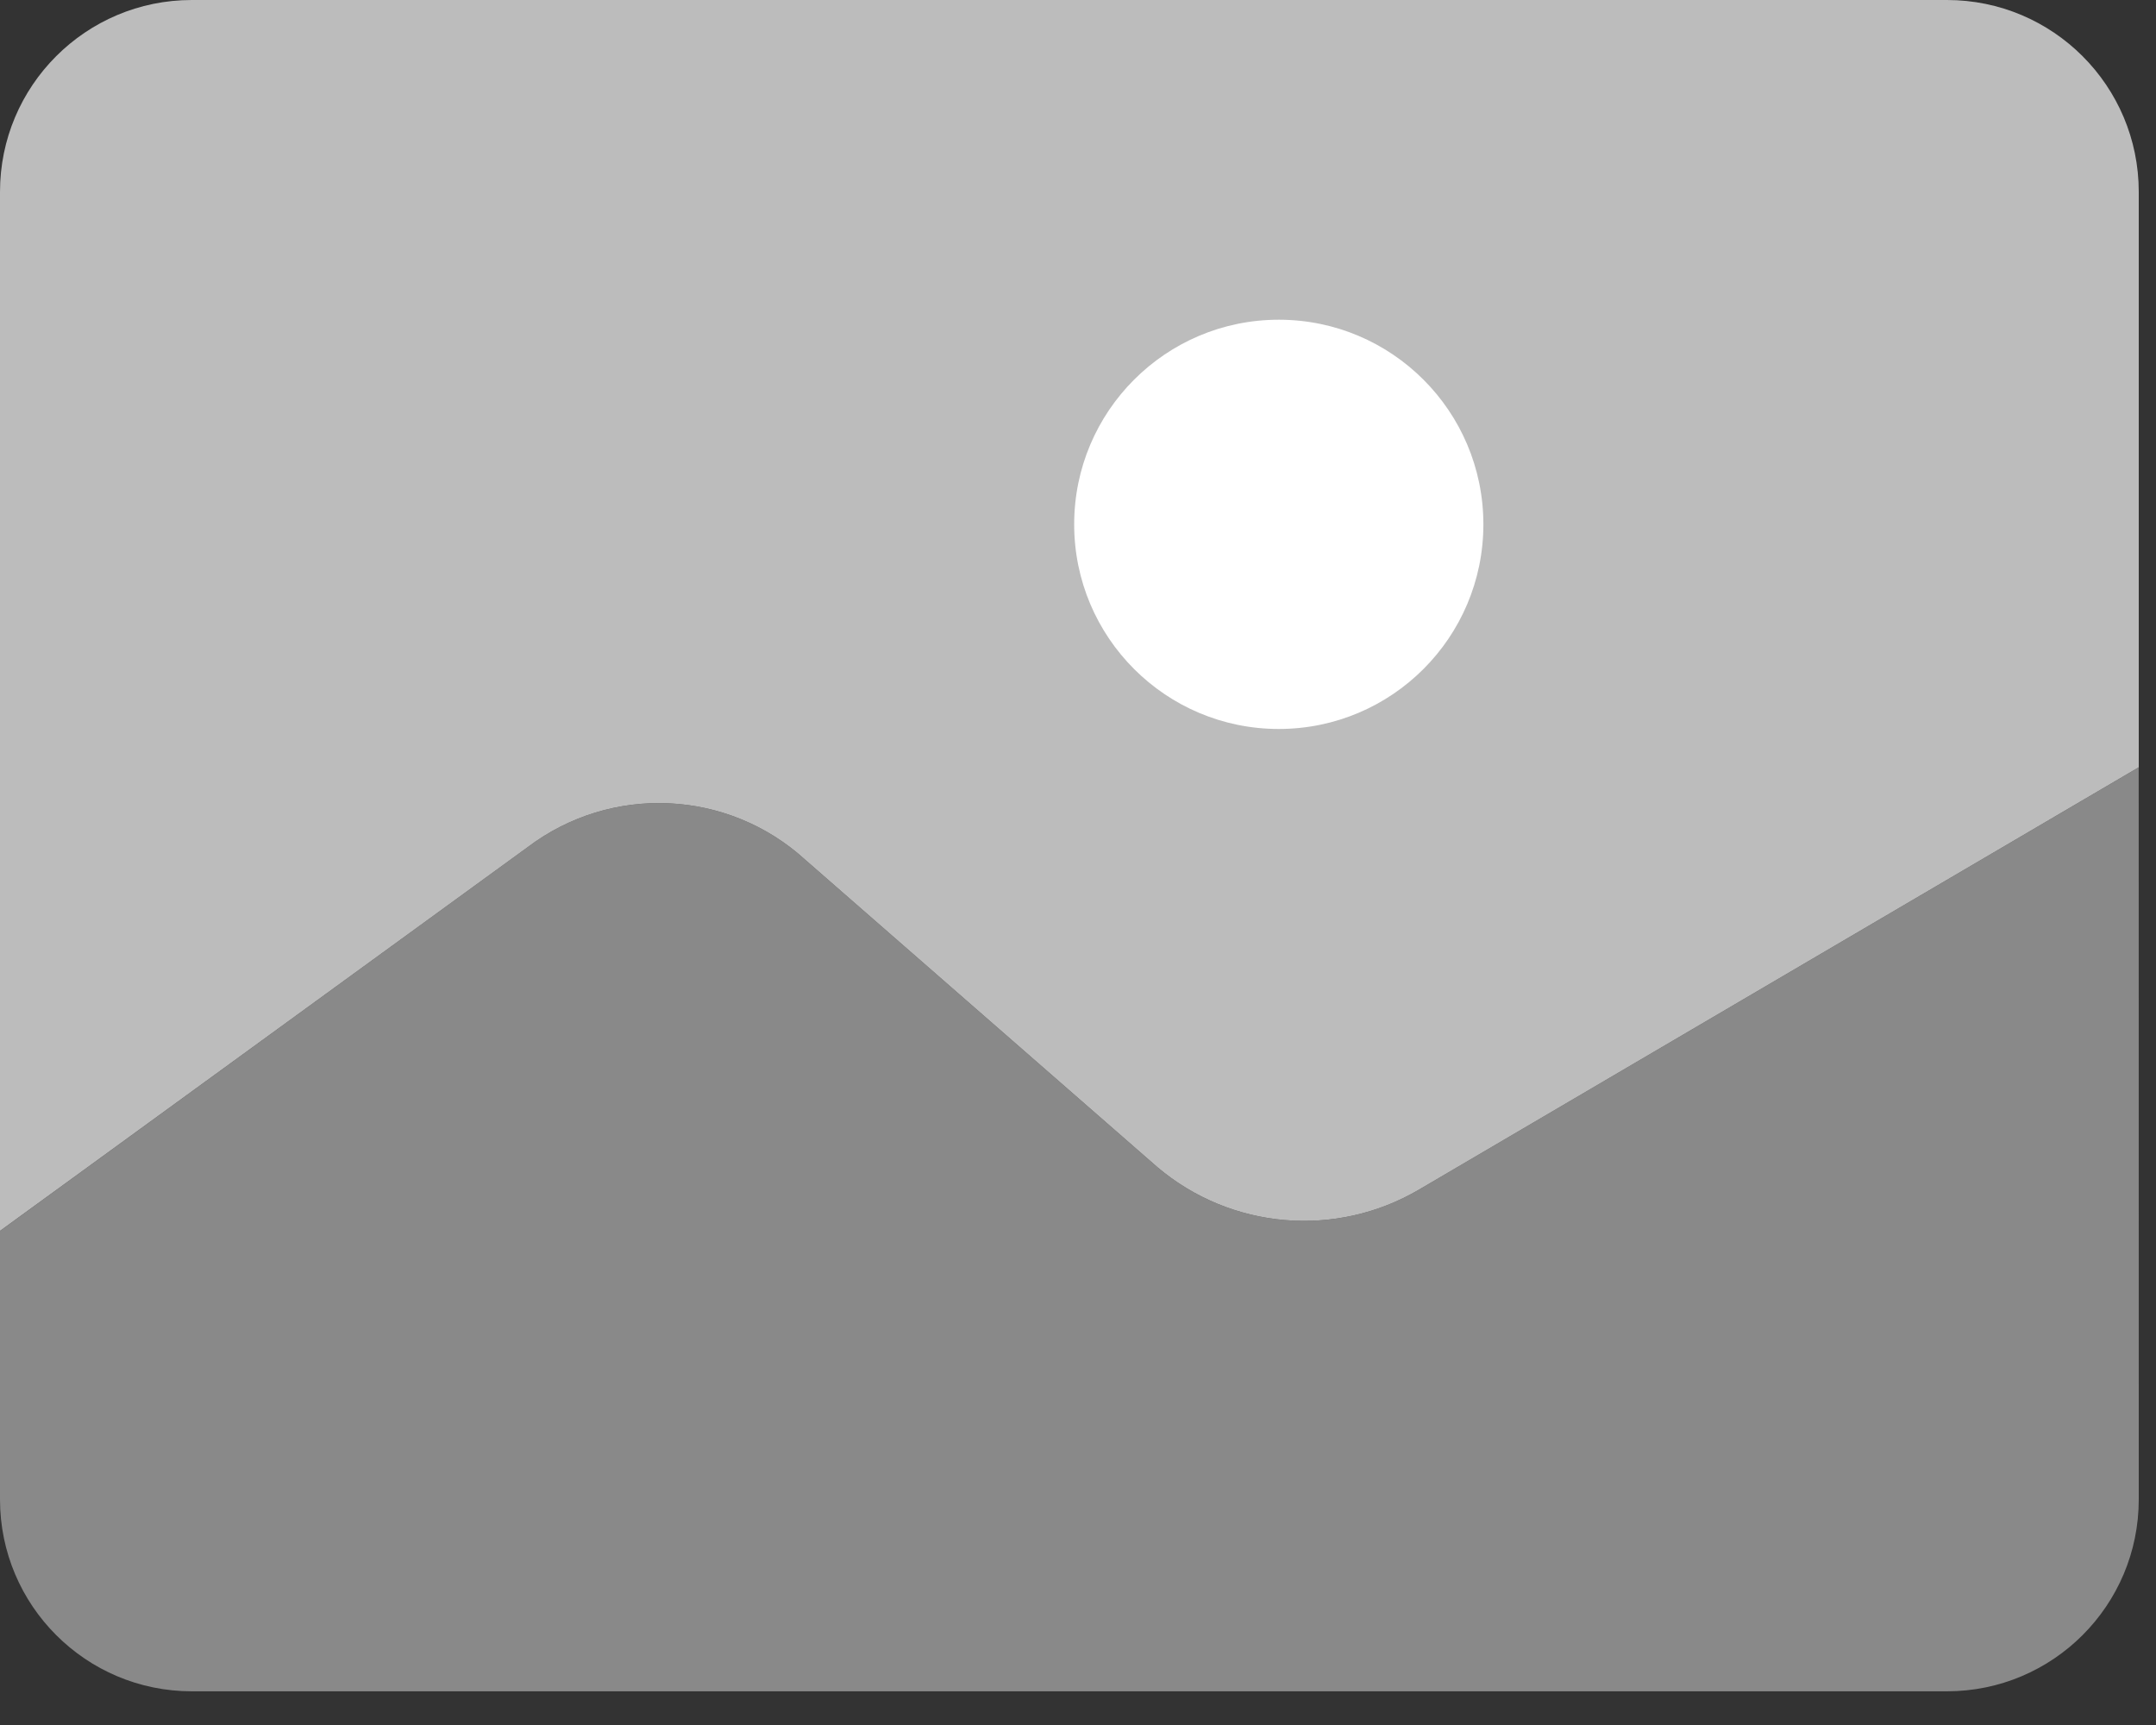
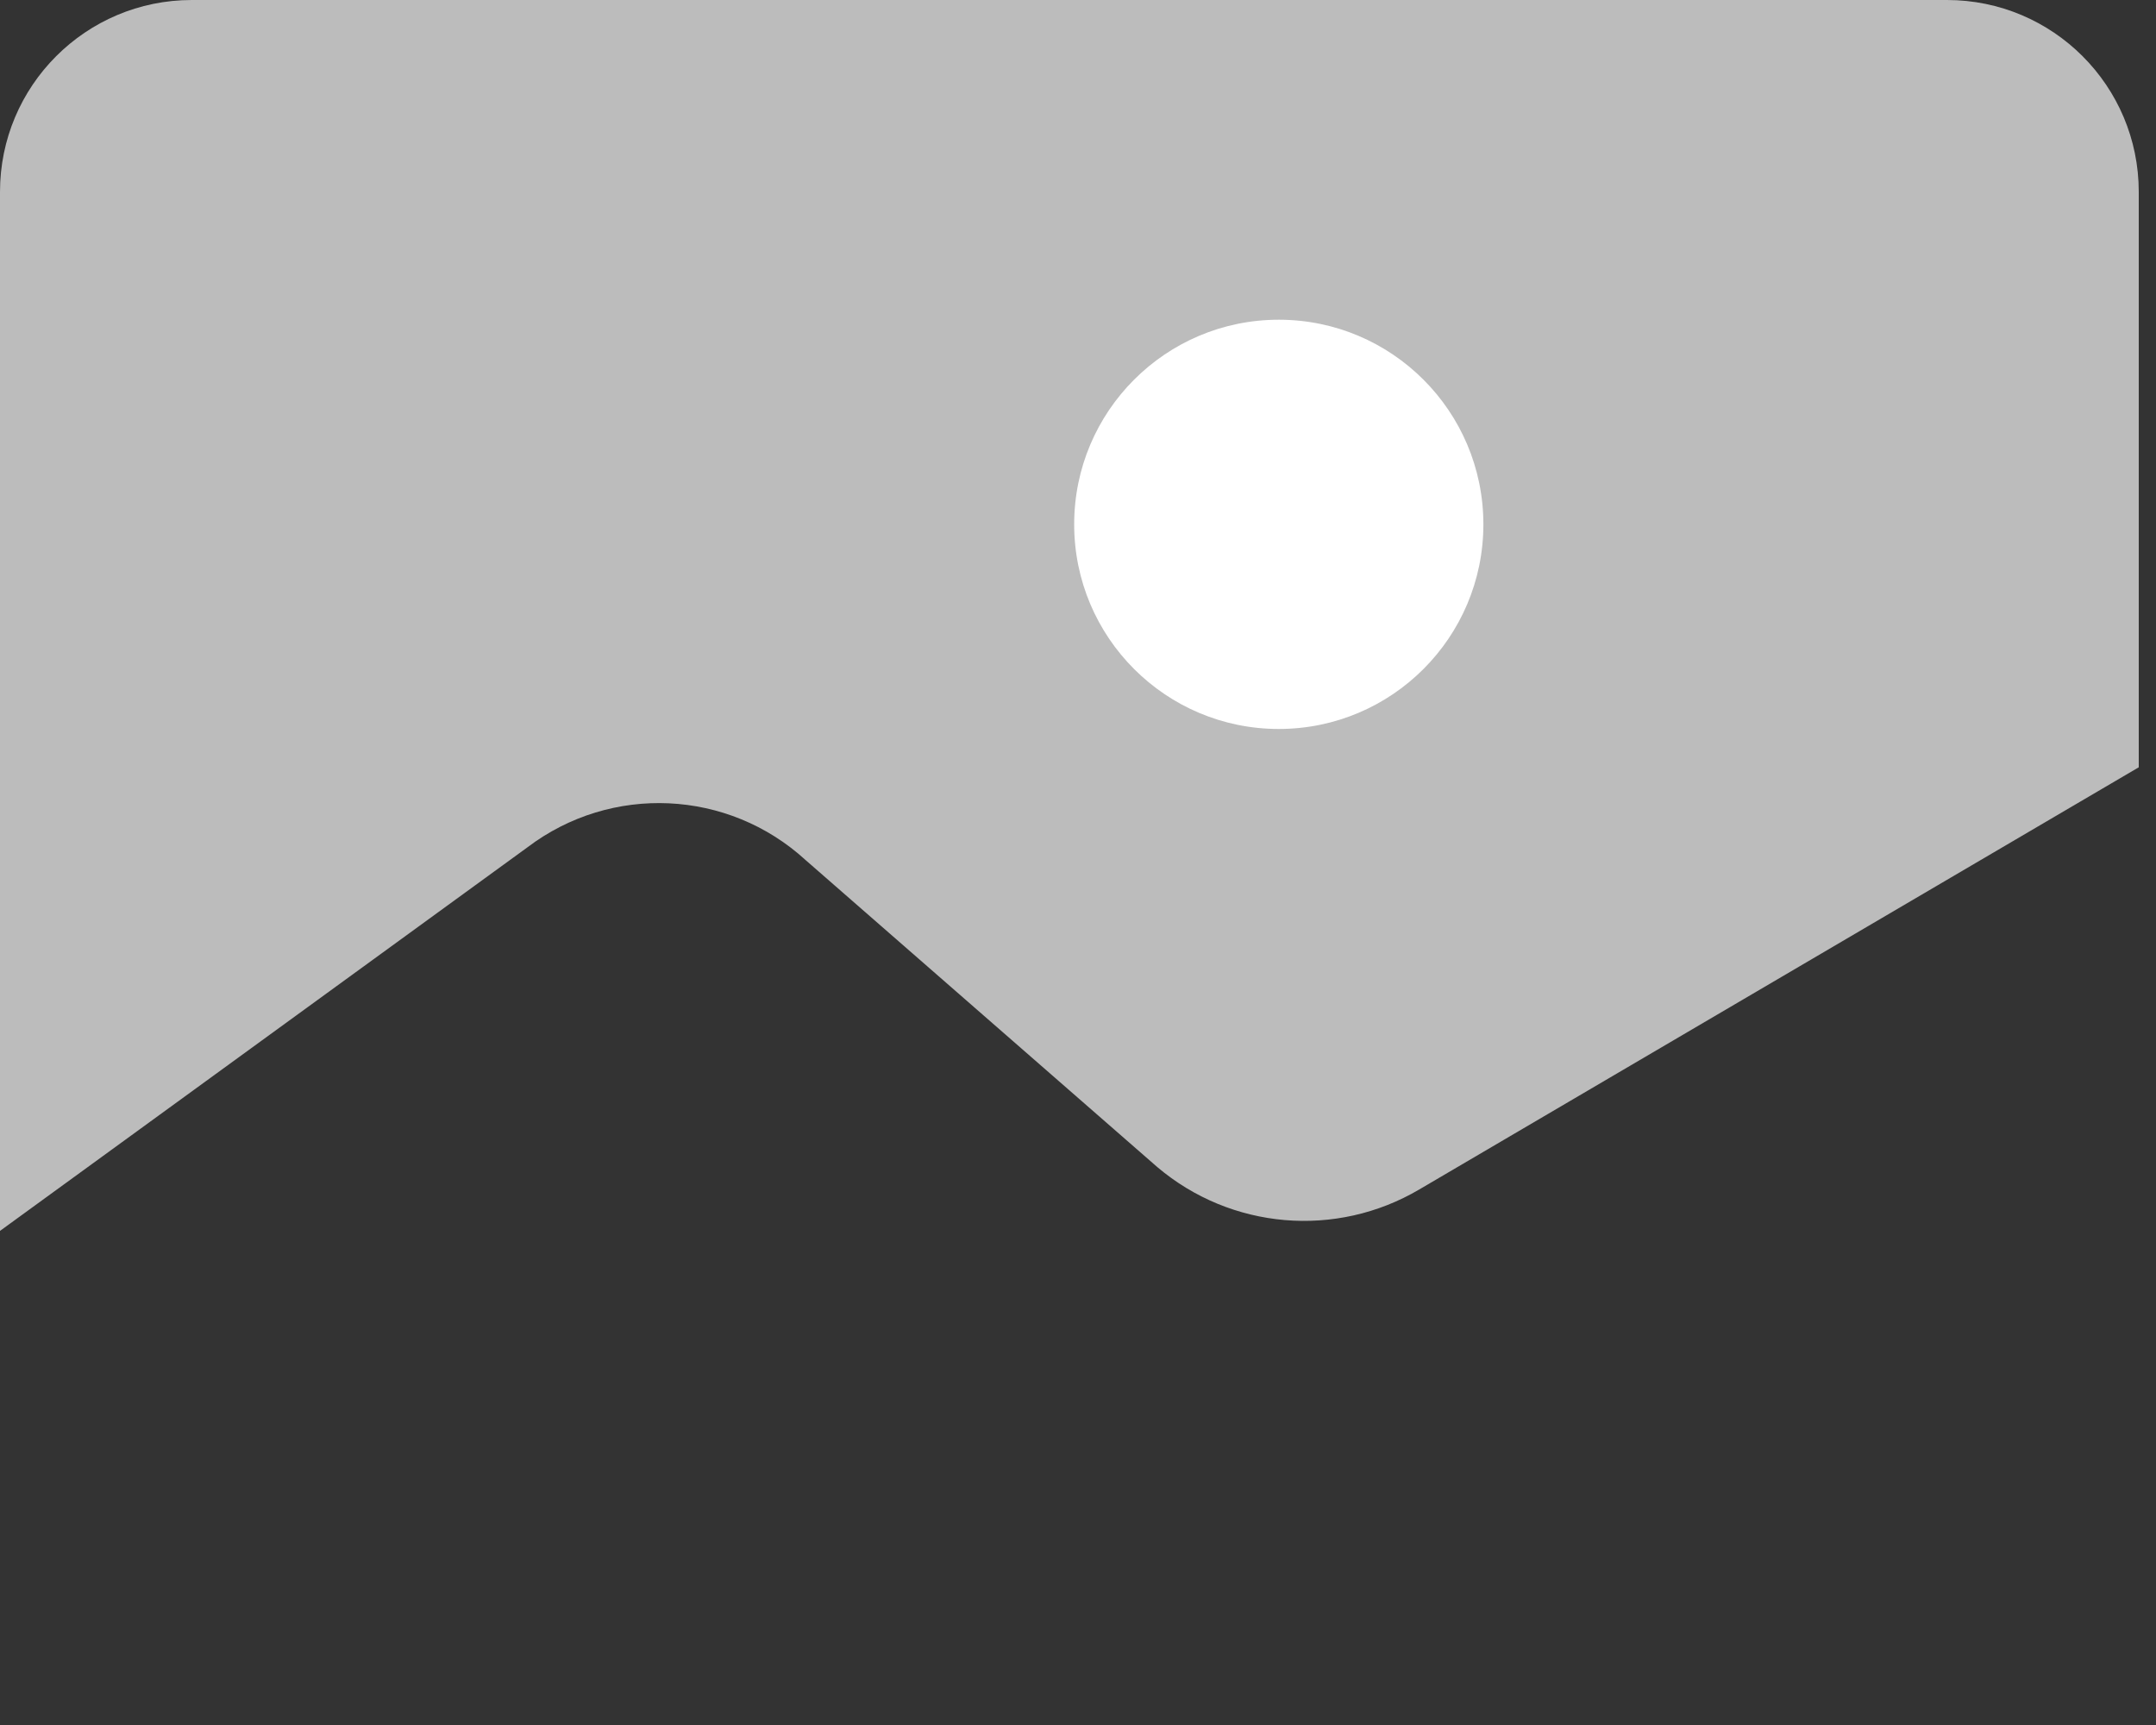
<svg xmlns="http://www.w3.org/2000/svg" width="40px" height="32px" viewBox="0 0 40 32" version="1.1">
  <rect x="0" y="0" width="40" height="32" fill="#333333" stroke="none" />
  <title>1DB4D97F-216B-4F58-9DC9-4CD56A628D58@1.5x</title>
  <desc>Created with sketchtool.</desc>
  <g id="MVP" stroke="none" stroke-width="1" fill="none" fill-rule="evenodd">
    <g id="Home-D" transform="translate(-700, -873)" fill-rule="nonzero">
      <g id="icon-file-copy" transform="translate(700, 873)">
-         <path d="M39.68,25.681 L39.68,27.816 C39.68,29.782 38.087,31.375 36.121,31.375 L3.559,31.375 C1.594,31.375 0.001,29.782 0,27.817 L0,22.835 L9.786,15.718 C11.338,14.541 13.509,14.64 14.946,15.955 L21.47,21.649 C22.838,22.809 24.79,22.975 26.334,22.064 L39.679,14.235 L39.68,25.681 Z" id="Path" fill="#898989" />
        <path d="M39.68,3.559 L39.68,14.234 L26.334,22.064 C24.79,22.975 22.838,22.809 21.47,21.649 L14.946,15.955 C13.509,14.64 11.338,14.541 9.786,15.718 L0,22.834 L0,3.559 C0,1.593 1.593,1.42108547e-14 3.559,1.42108547e-14 L36.121,1.42108547e-14 C38.087,1.42108547e-14 39.68,1.593 39.68,3.559 L39.68,3.559 Z" id="Path" fill="#BCBCBC" />
        <circle id="Oval" fill="#FFFFFF" cx="23.725" cy="9.727" r="3.796" />
      </g>
    </g>
  </g>
</svg>